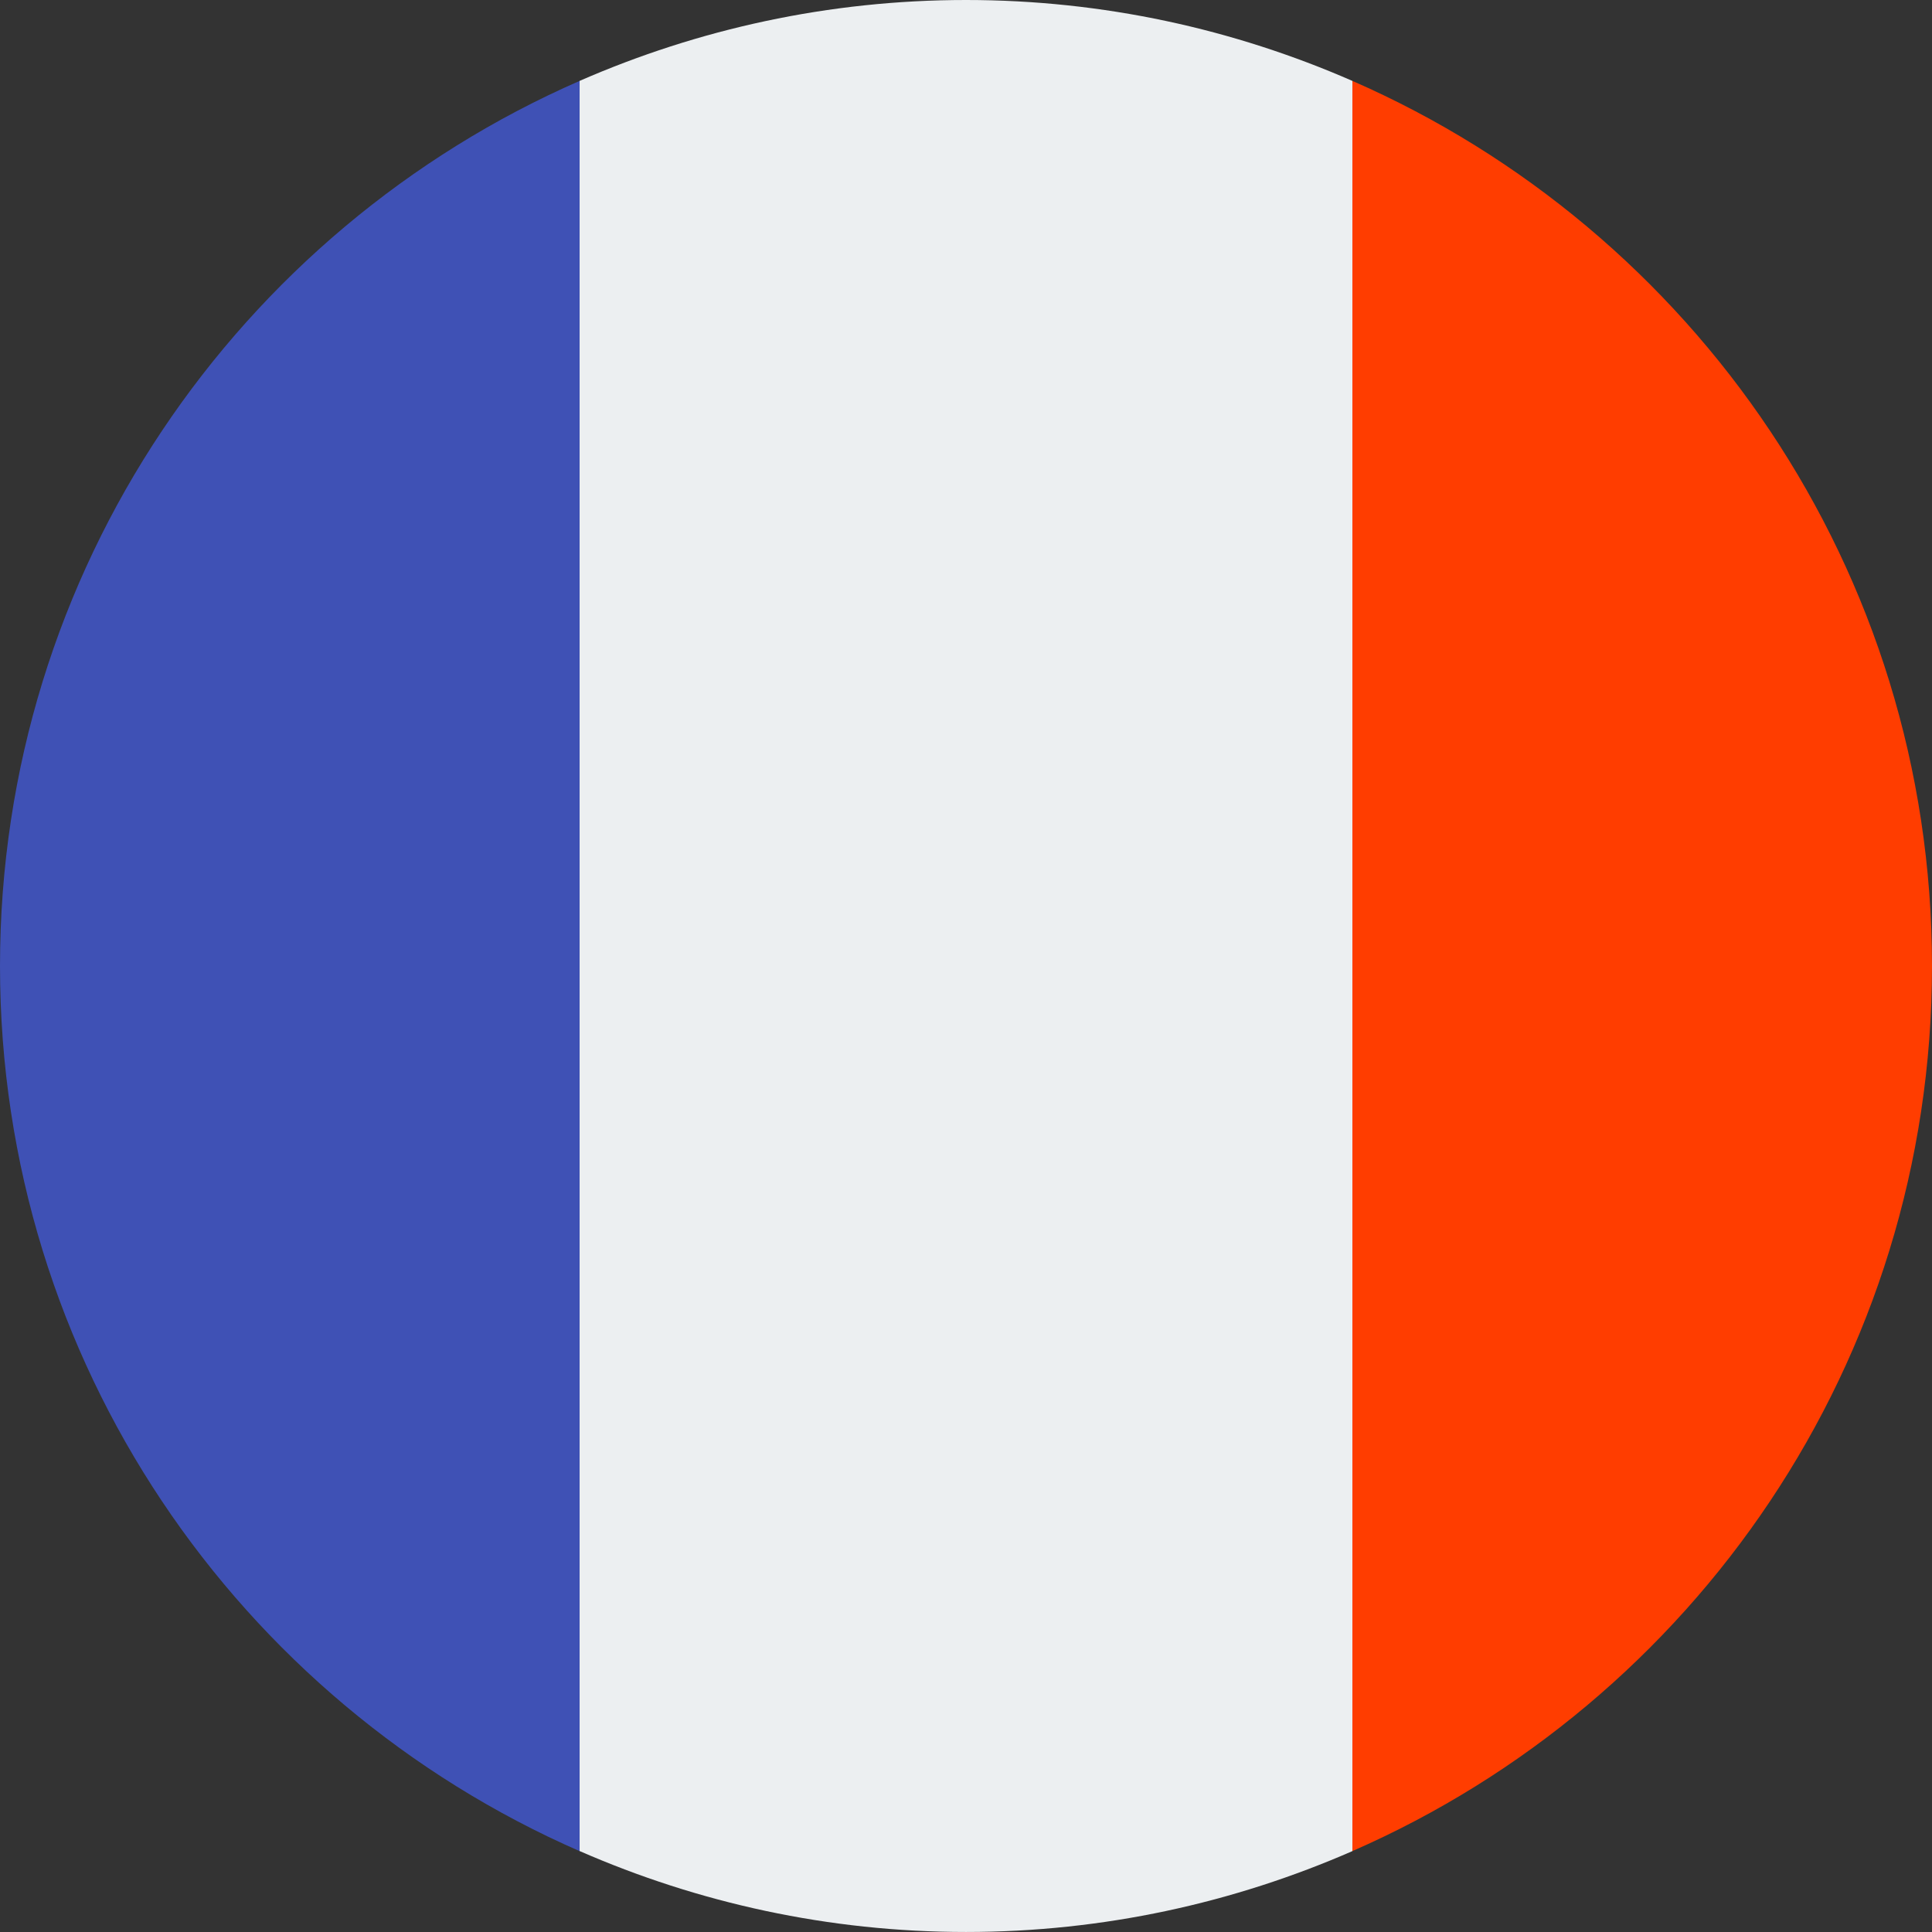
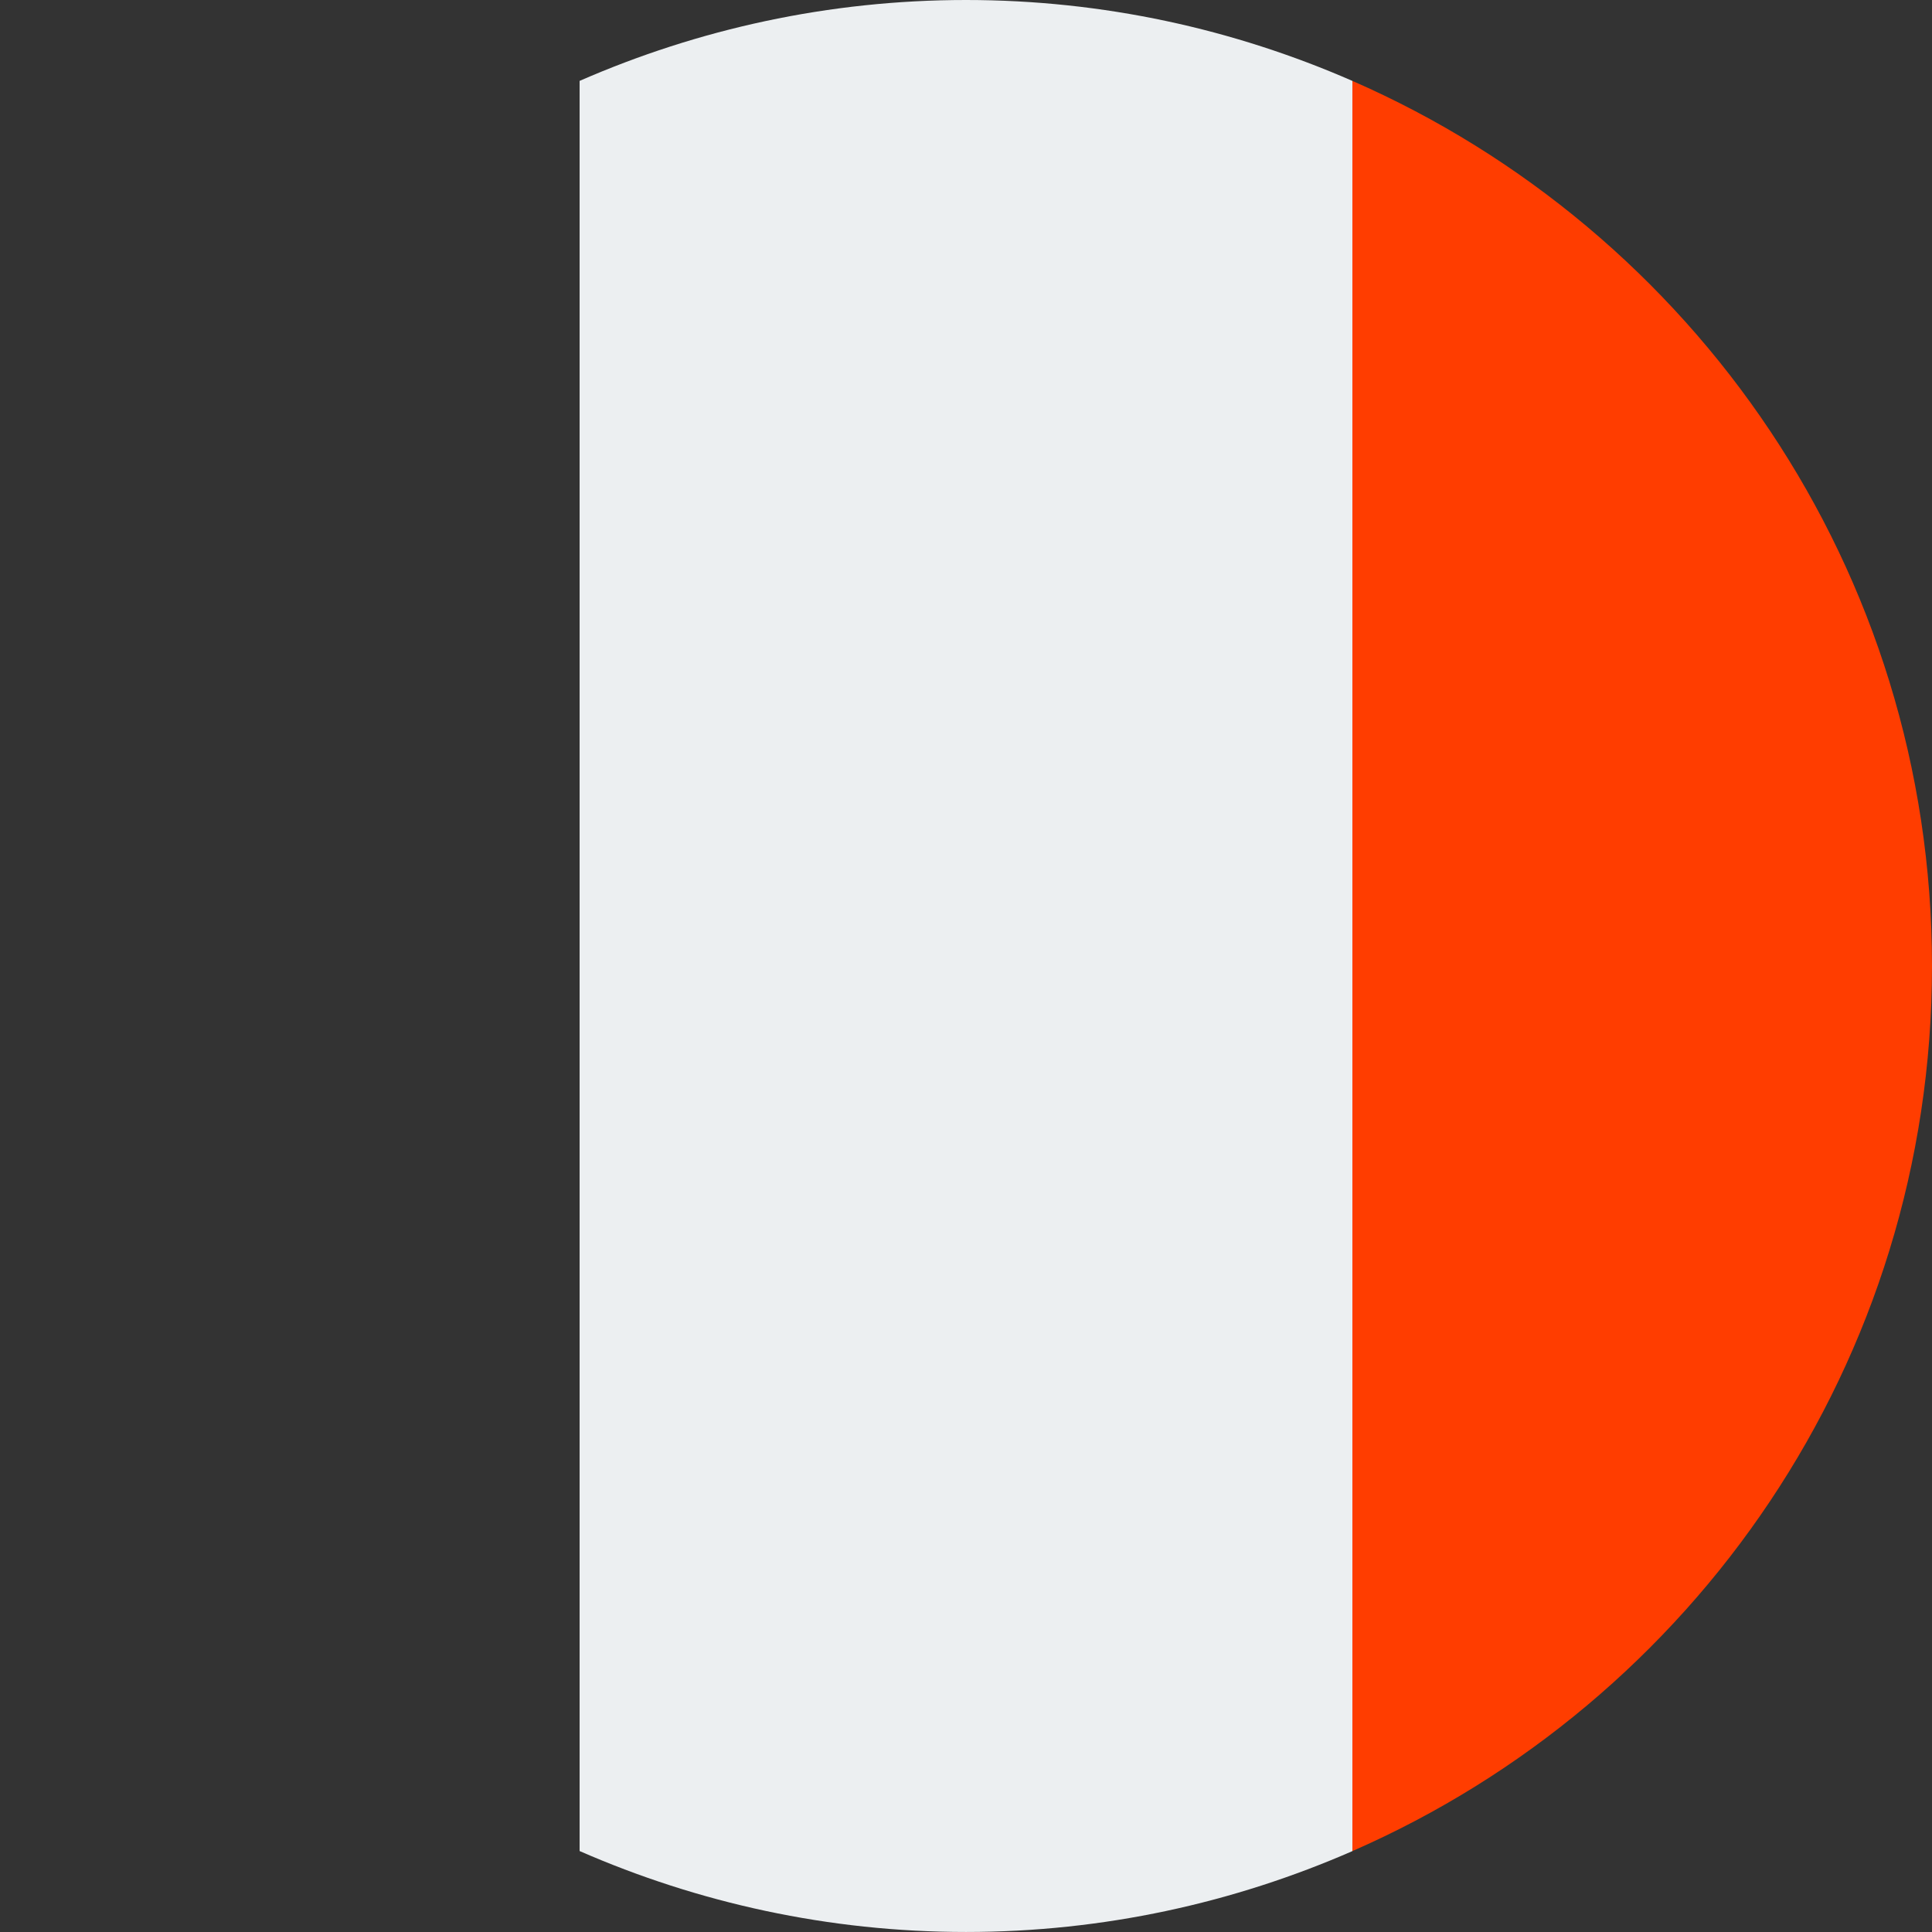
<svg xmlns="http://www.w3.org/2000/svg" version="1.1" id="Layer_1" x="0px" y="0px" width="83.333px" height="83.333px" viewBox="58.333 8.333 83.333 83.333" enable-background="new 58.333 8.333 83.333 83.333" xml:space="preserve">
  <rect x="58.333" y="8.333" width="83.333" height="83.333" fill="#333333" stroke="none" />
  <path fill="#ECEFF1" d="M116.666,11.823C111.561,9.592,105.93,8.333,100,8.333c-5.929,0-11.561,1.258-16.667,3.489v76.352  c5.106,2.233,10.737,3.491,16.667,3.491c5.93,0,11.561-1.258,16.666-3.488V11.823z" />
  <path fill="#FF3D00" d="M141.666,50c0-17.081-10.289-31.744-25-38.177v76.352C131.377,81.744,141.666,67.081,141.666,50z" />
-   <path fill="#3F51B5" d="M58.333,50c0,17.081,10.29,31.744,25,38.178V11.823C68.623,18.256,58.333,32.919,58.333,50z" />
</svg>